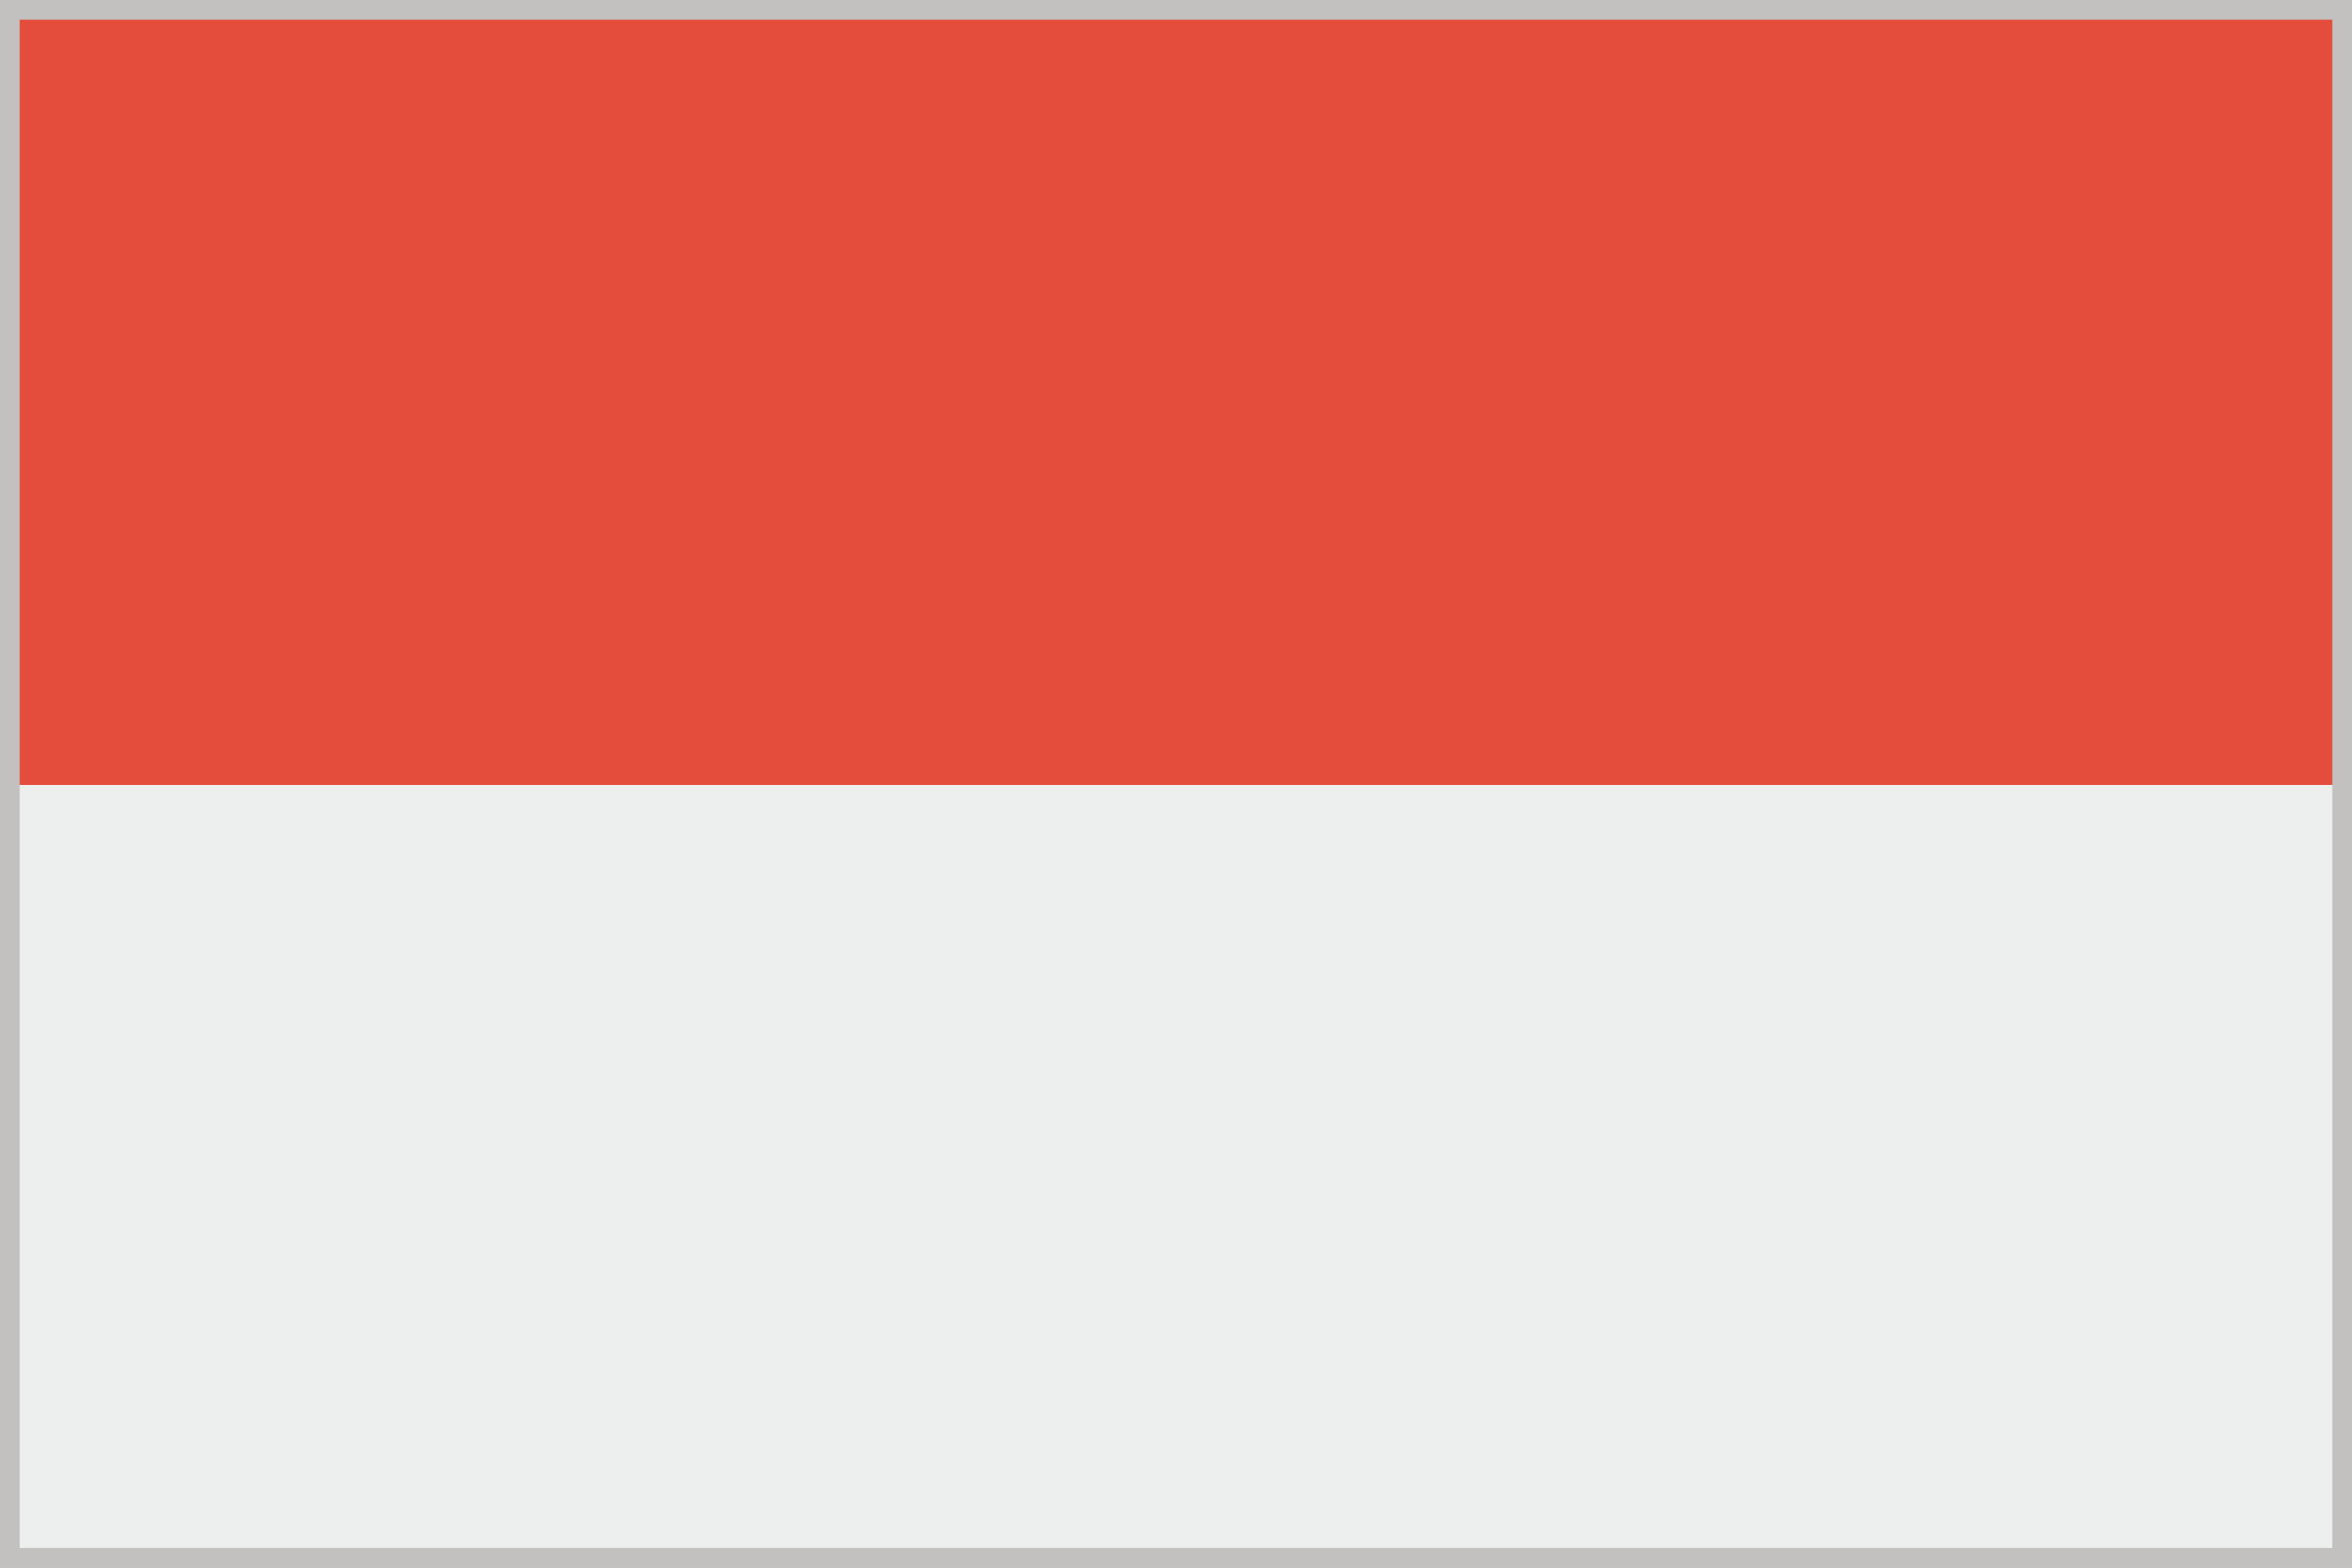
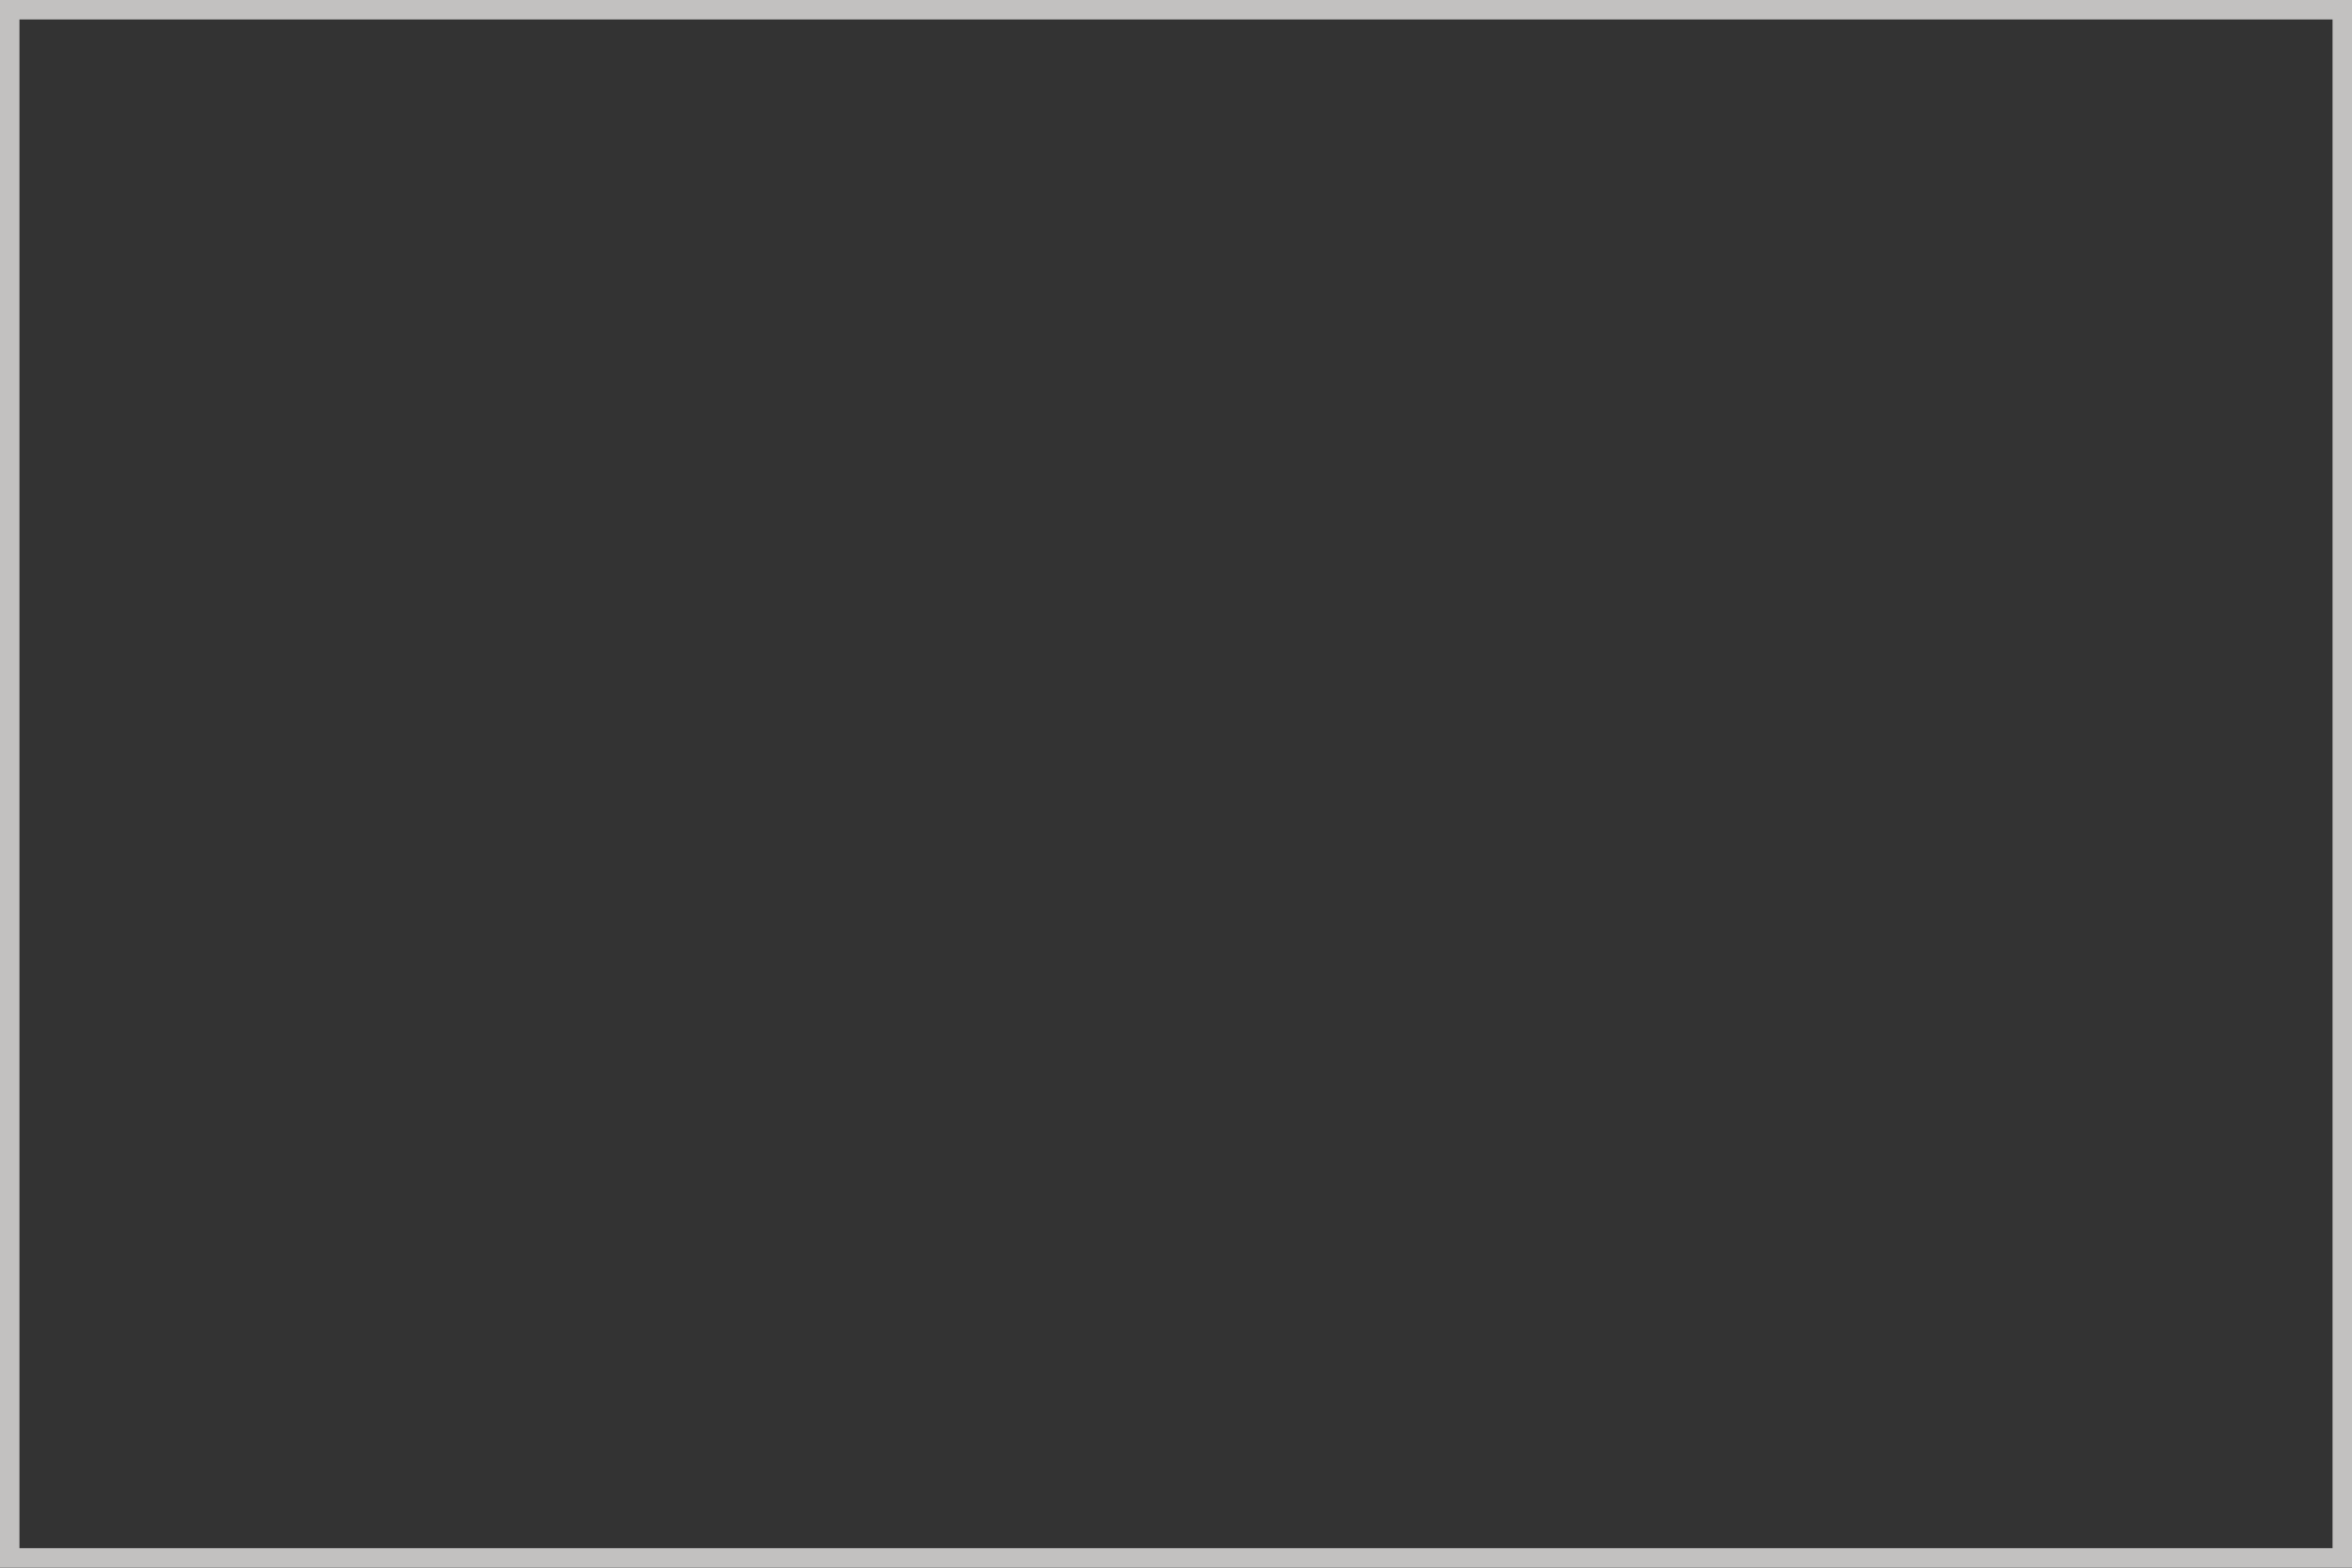
<svg xmlns="http://www.w3.org/2000/svg" id="Layer_1" data-name="Layer 1" viewBox="0 0 121.039 80.693">
  <rect x="0" y="0" width="121.039" height="80.693" fill="#333333" stroke="none" />
  <defs>
    <style>.cls-1{fill:#edefef;}.cls-2{fill:#e44d3c;}.cls-3{fill:#c2c1c0;}</style>
  </defs>
  <title>WorldMaps</title>
-   <rect class="cls-1" y="40.268" width="121.039" height="40.425" />
-   <rect class="cls-2" width="121.039" height="40.425" />
-   <path class="cls-3" d="M120.039,1V79.69H1V1H120.039m1-1H0V80.69H121.039V0Z" />
+   <path class="cls-3" d="M120.039,1V79.69H1V1H120.039m1-1H0V80.69H121.039V0" />
</svg>